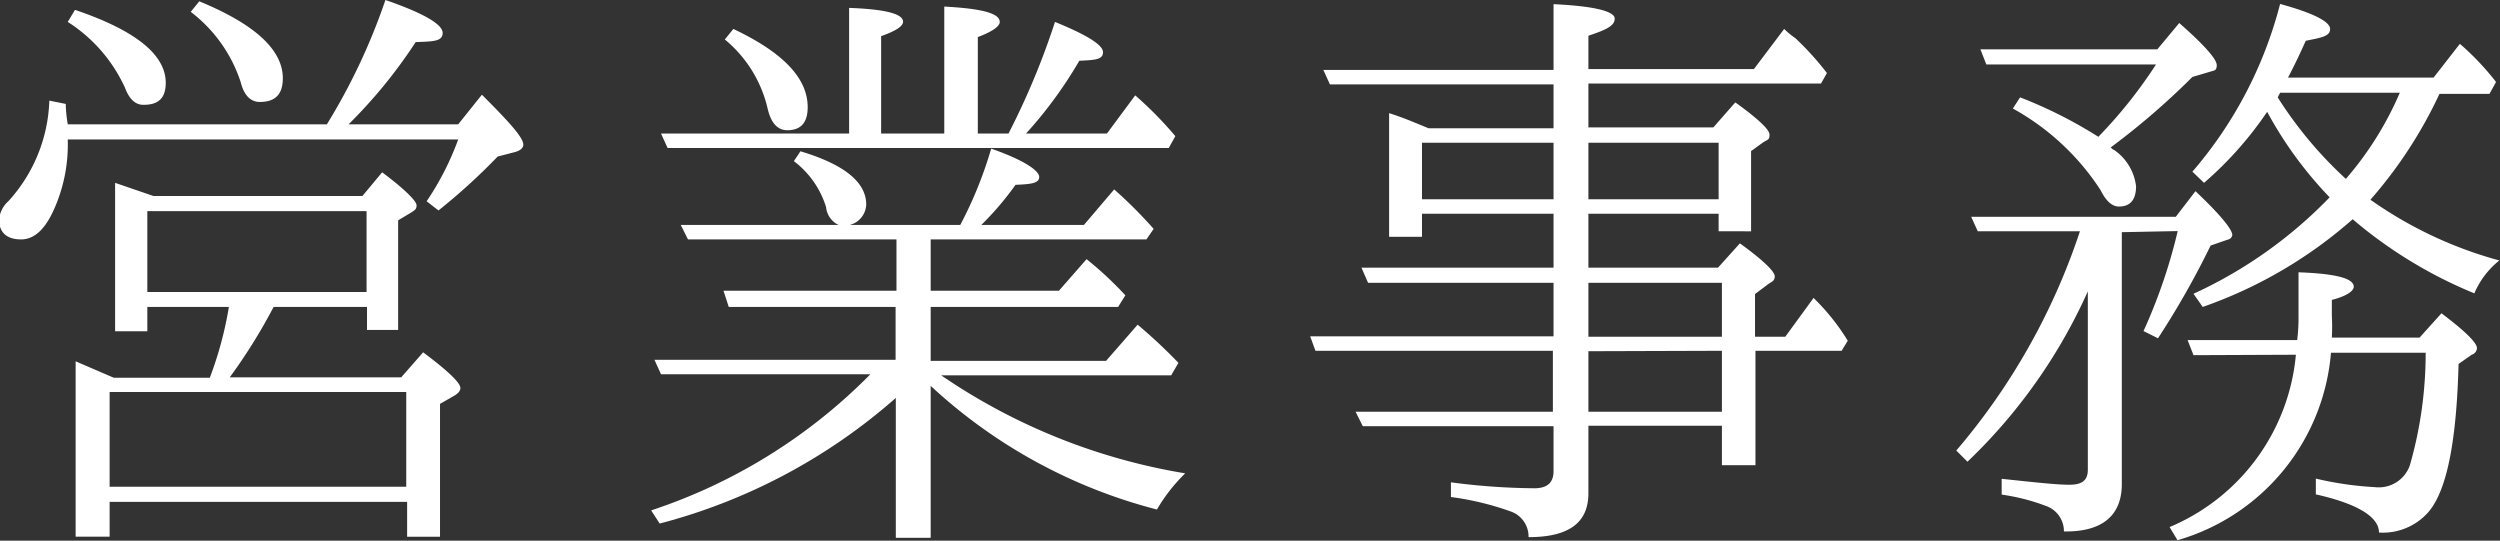
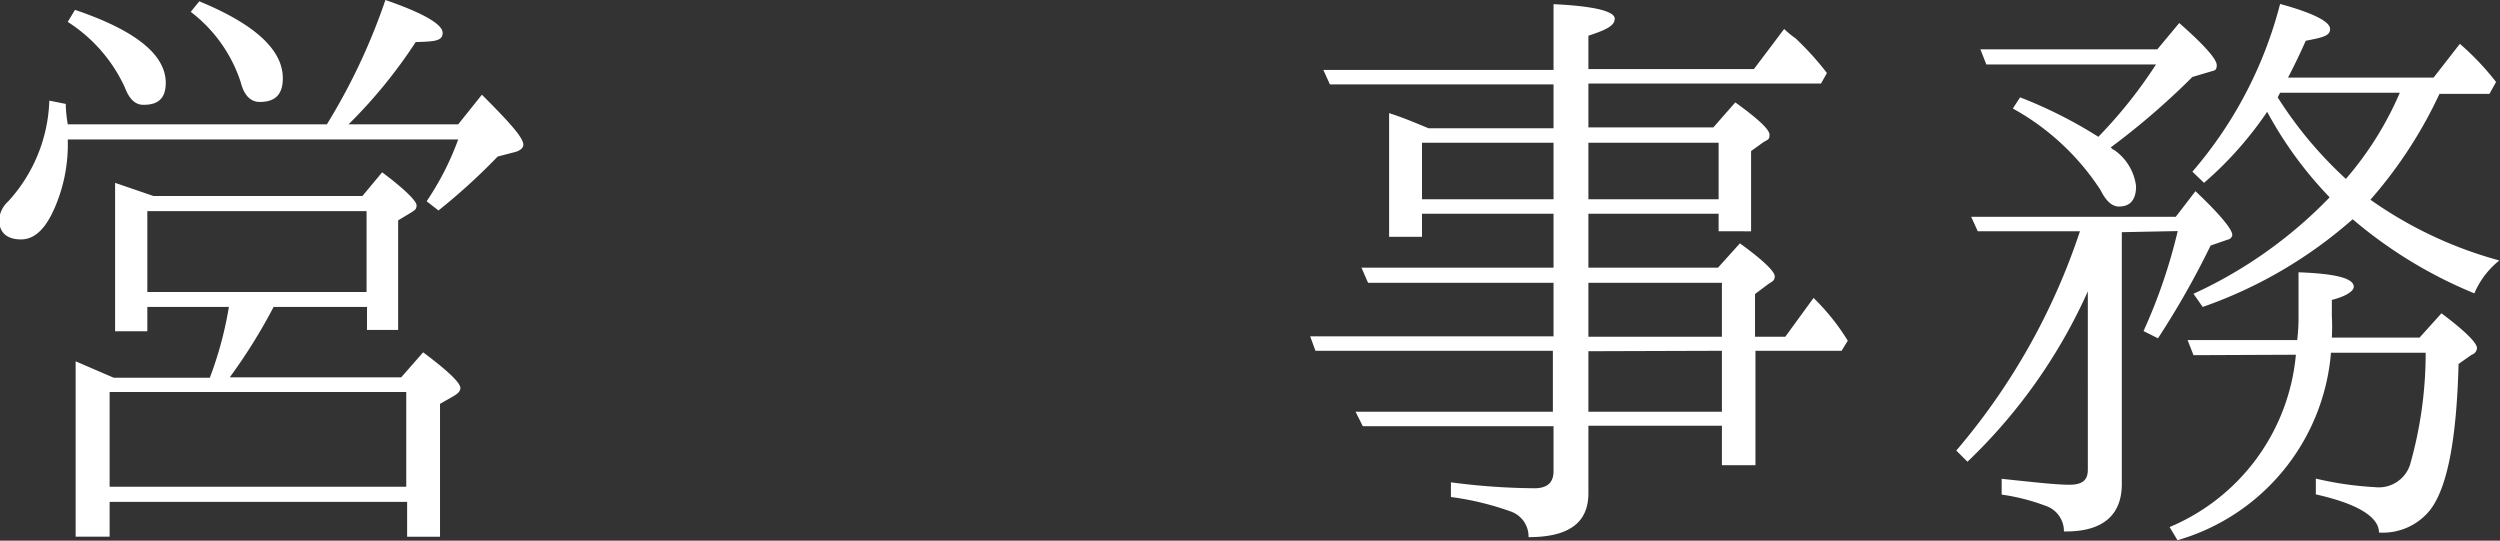
<svg xmlns="http://www.w3.org/2000/svg" width="114.03" height="24.66" viewBox="0 0 114.03 24.66">
  <rect x="0" y="0" width="114.03" height="24.66" fill="#333333" stroke="none" />
  <defs>
    <style>
      .a {
        fill: #fff;
      }
    </style>
  </defs>
  <title>front-office-label</title>
  <g>
    <path class="a" d="M14.91,5.67A28,28,0,0,0,17.58,0c1.74.6,2.61,1.11,2.61,1.5s-.42.39-1.23.42A22.74,22.74,0,0,1,15.9,5.67h5l1.08-1.35c1.23,1.23,1.89,1.95,1.89,2.28,0,.15-.15.27-.36.33l-.81.21A28.1,28.1,0,0,1,20,9.6l-.54-.42a12.9,12.9,0,0,0,1.44-2.82H3.09a7.24,7.24,0,0,1-.57,3.06c-.42,1-.93,1.5-1.56,1.5s-1-.3-1-.9a1.25,1.25,0,0,1,.42-.84A7.14,7.14,0,0,0,2.25,4.59L3,4.74c0,.06,0,.39.09.93ZM3.42.45q4.14,1.4,4.14,3.33c0,.69-.33,1-1,1Q6,4.8,5.7,4A7,7,0,0,0,3.09,1ZM16.53,8.94l.9-1.08C18.48,8.64,19,9.18,19,9.36s-.06.21-.24.33l-.6.36v5H16.74V14H12.48a25.3,25.3,0,0,1-2,3.21H18.3l1-1.14Q21,17.34,21,17.7c0,.12-.09.24-.3.36l-.63.36v6.06h-1.5V22.89H5v1.59H3.45v-8l1.74.75H9.57A16.78,16.78,0,0,0,10.44,14H6.72v1.11H5.25V8.34L7,8.94Zm2,13.26V17.88H5V22.2ZM6.72,9.63v3.69h10V9.63ZM9.09.06c2.55,1.05,3.81,2.22,3.81,3.51,0,.75-.36,1.08-1.05,1.08-.42,0-.72-.3-.87-.9A6.61,6.61,0,0,0,8.7.54Z" />
-     <path class="a" d="M42.45,10.92v2.34H48.3l1.26-1.44a16.42,16.42,0,0,1,1.77,1.65L51,14H42.45v2.46h8l1.44-1.65a23.86,23.86,0,0,1,1.86,1.74l-.33.57H42.93a27.65,27.65,0,0,0,11.13,4.47,7.75,7.75,0,0,0-1.29,1.65,23.93,23.93,0,0,1-10.32-5.64v6.93H40.86V18.15a26.37,26.37,0,0,1-10.77,5.73l-.39-.6a25.05,25.05,0,0,0,10-6.21H30.15l-.3-.66h11V14H33.24L33,13.26h7.89V10.92H31.38l-.33-.66h7.2a1,1,0,0,1-.57-.81,4.16,4.16,0,0,0-1.47-2.1l.3-.45c2,.6,3,1.41,3,2.43a1,1,0,0,1-.75.93H43.8a18.56,18.56,0,0,0,1.41-3.48c1.47.51,2.19,1,2.19,1.29s-.36.33-1.08.36a13.81,13.81,0,0,1-1.56,1.83h4.68l1.38-1.62a20.32,20.32,0,0,1,1.8,1.8l-.33.48ZM46,6.09A34.31,34.31,0,0,0,48.12,1c1.47.6,2.19,1.05,2.19,1.38s-.33.36-1.08.39A19.5,19.5,0,0,1,46.8,6.09h3.69l1.29-1.74a17.22,17.22,0,0,1,1.83,1.86l-.3.54H30.45l-.3-.66h8.58V.36c1.65.06,2.46.27,2.46.63,0,.21-.33.42-1,.66V6.09h2.88V.3C44.76.39,45.6.6,45.6,1c0,.21-.36.45-1,.69V6.09ZM33.45,1.32c2.28,1.08,3.39,2.25,3.39,3.57,0,.69-.3,1.05-.93,1.05q-.67,0-.9-1A5.76,5.76,0,0,0,33.06,1.8Z" />
    <path class="a" d="M70.86,5.85v-2H60.66l-.3-.66h10.5v-3c1.89.09,2.79.33,2.79.66s-.39.51-1.2.78V3.15H80l1.38-1.83a3.56,3.56,0,0,0,.51.42,13.51,13.51,0,0,1,1.44,1.59l-.27.48H72.45v2h5.7l1-1.14c1,.72,1.56,1.23,1.56,1.47s-.06.21-.3.36l-.54.39v3.66H78.39V9.75H72.45v2.46h5.91l1-1.11c1.08.78,1.59,1.29,1.59,1.5s-.12.24-.3.36l-.6.45v1.95h1.38l1.29-1.77a10.06,10.06,0,0,1,1.56,1.95L84,16H80.07v5.22H78.54v-1.8H72.45V22.5c0,1.35-.9,2-2.73,2a1.21,1.21,0,0,0-.81-1.17,13.1,13.1,0,0,0-2.73-.66V22a30.24,30.24,0,0,0,3.81.27c.6,0,.87-.27.87-.78V19.44h-8.7l-.33-.66h9V16H60l-.24-.66H70.86V12.9H62.4l-.3-.69h8.76V9.75h-6V10.8h-1.5V5.16c.75.24,1.35.51,1.8.69Zm0,.66h-6V9.09h6Zm1.59,0V9.09h5.94V6.51Zm0,8.85h6.09V12.9H72.45Zm0,.66v2.76h6.09V16Z" />
    <path class="a" d="M96.78,10.59V22.08c0,1.44-.9,2.19-2.64,2.16a1.22,1.22,0,0,0-.84-1.17,9.31,9.31,0,0,0-2-.51v-.72c1.44.15,2.46.27,3.09.27s.84-.24.84-.69V13.29a24.69,24.69,0,0,1-5.49,7.77l-.51-.51a29.81,29.81,0,0,0,5.64-10H90.21l-.3-.66h9.33l.9-1.17c1.11,1.05,1.68,1.74,1.68,2a.25.25,0,0,1-.21.21l-.78.27a38.42,38.42,0,0,1-2.4,4.23l-.66-.33a24.64,24.64,0,0,0,1.56-4.56Zm1.56-7.65H90.6l-.27-.69H98.4l1-1.2c1.14,1,1.71,1.65,1.71,1.92s-.12.24-.3.3l-.81.24a33.77,33.77,0,0,1-3.72,3.21.3.3,0,0,0,.15.12,2.36,2.36,0,0,1,1,1.65c0,.63-.27.93-.78.93-.33,0-.6-.27-.84-.75a11.25,11.25,0,0,0-4-3.72l.33-.51a20.55,20.55,0,0,1,3.57,1.8A21.43,21.43,0,0,0,98.34,2.94Zm1.71,13.26-.27-.69h5a8.68,8.68,0,0,0,.06-1.17V12.42c1.68.06,2.52.27,2.52.66,0,.18-.3.42-1,.6v.72a9.38,9.38,0,0,1,0,1h4l1-1.11c1.08.81,1.62,1.35,1.62,1.59a.34.34,0,0,1-.24.3l-.6.42c-.09,3.45-.51,5.67-1.32,6.69a2.76,2.76,0,0,1-2.31,1c0-.72-1-1.32-2.88-1.74v-.72a15.17,15.17,0,0,0,2.7.39,1.5,1.5,0,0,0,1.59-1,18.57,18.57,0,0,0,.72-5.13h-4.32a9.73,9.73,0,0,1-7,8.55l-.36-.6a9.45,9.45,0,0,0,5.76-7.86Zm.48-7.86L100,7.83a18.94,18.94,0,0,0,4-7.65c1.53.42,2.28.81,2.28,1.14s-.36.39-1.11.54c-.24.54-.51,1.11-.81,1.68H111L112.2,2a12.13,12.13,0,0,1,1.65,1.74l-.3.54h-2.28a20.36,20.36,0,0,1-3.15,4.83A18.65,18.65,0,0,0,114,11.88a3.84,3.84,0,0,0-1.14,1.5A20.58,20.58,0,0,1,107.31,10a20.56,20.56,0,0,1-6.84,4l-.42-.6A20.49,20.49,0,0,0,106.26,9a17.81,17.81,0,0,1-2.85-3.9A16.46,16.46,0,0,1,100.53,8.34Zm3.36-3.9A18.36,18.36,0,0,0,107,8.16a15.09,15.09,0,0,0,2.46-3.93H104Z" />
  </g>
</svg>